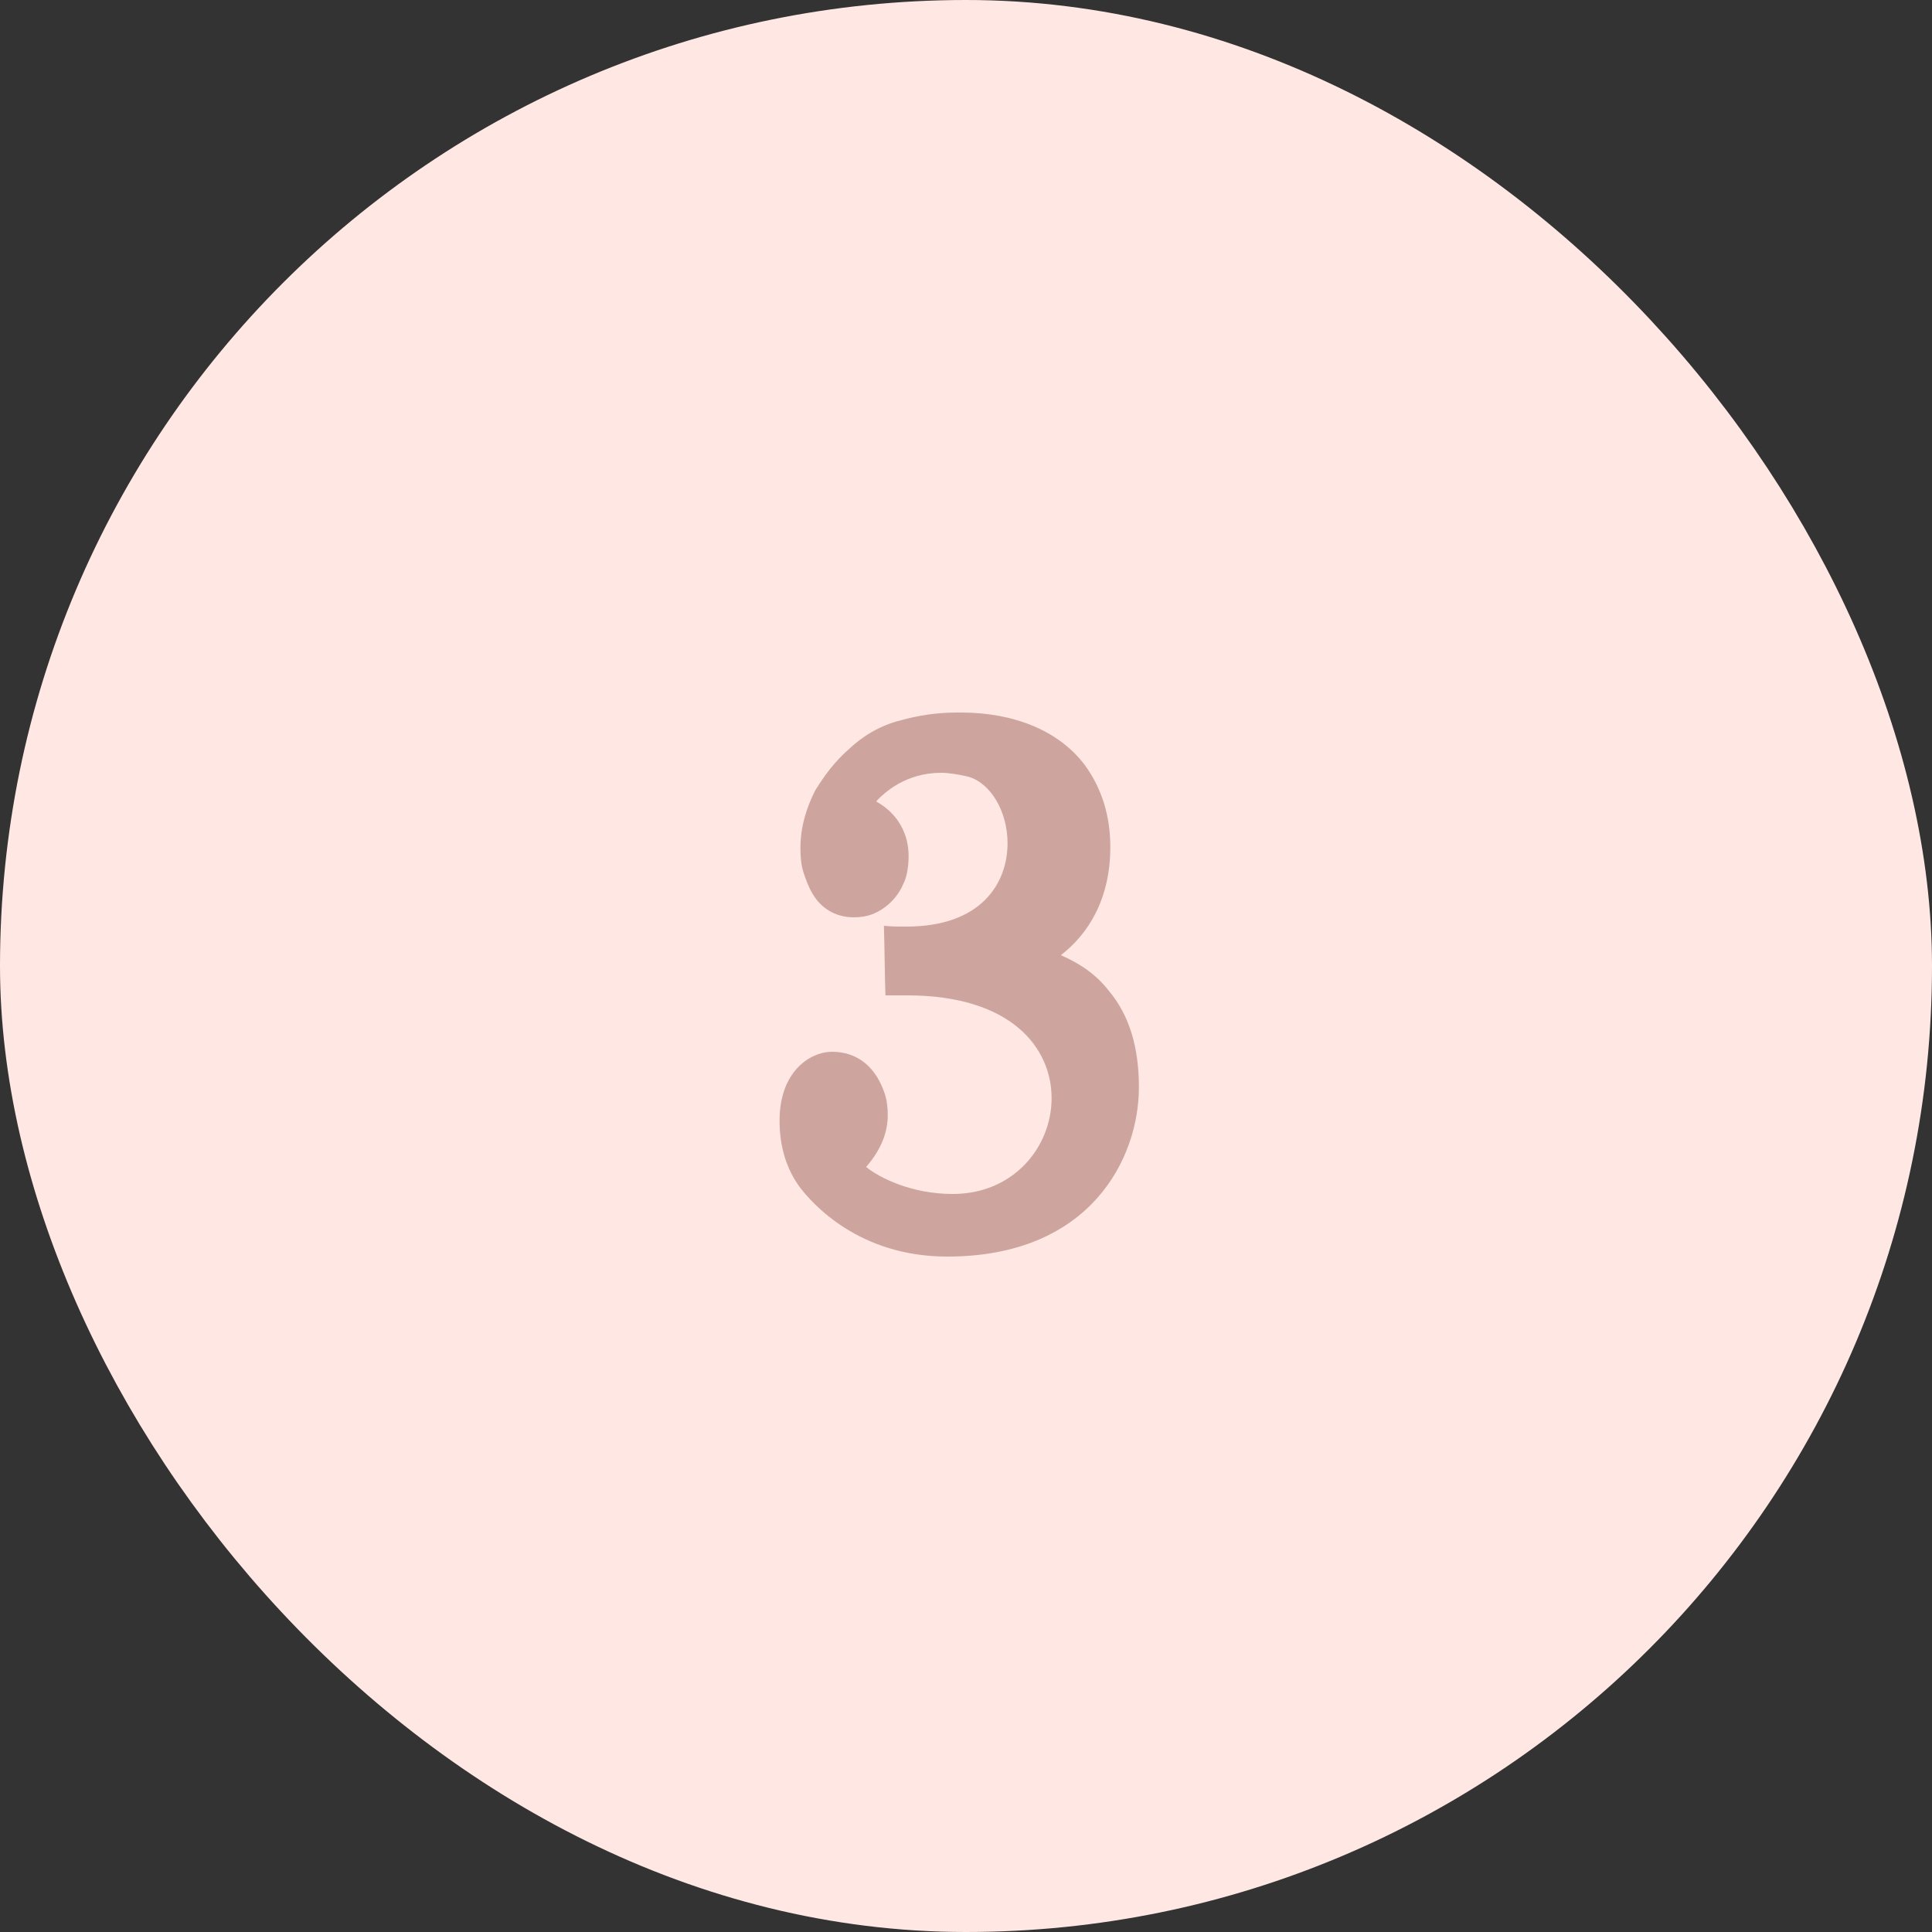
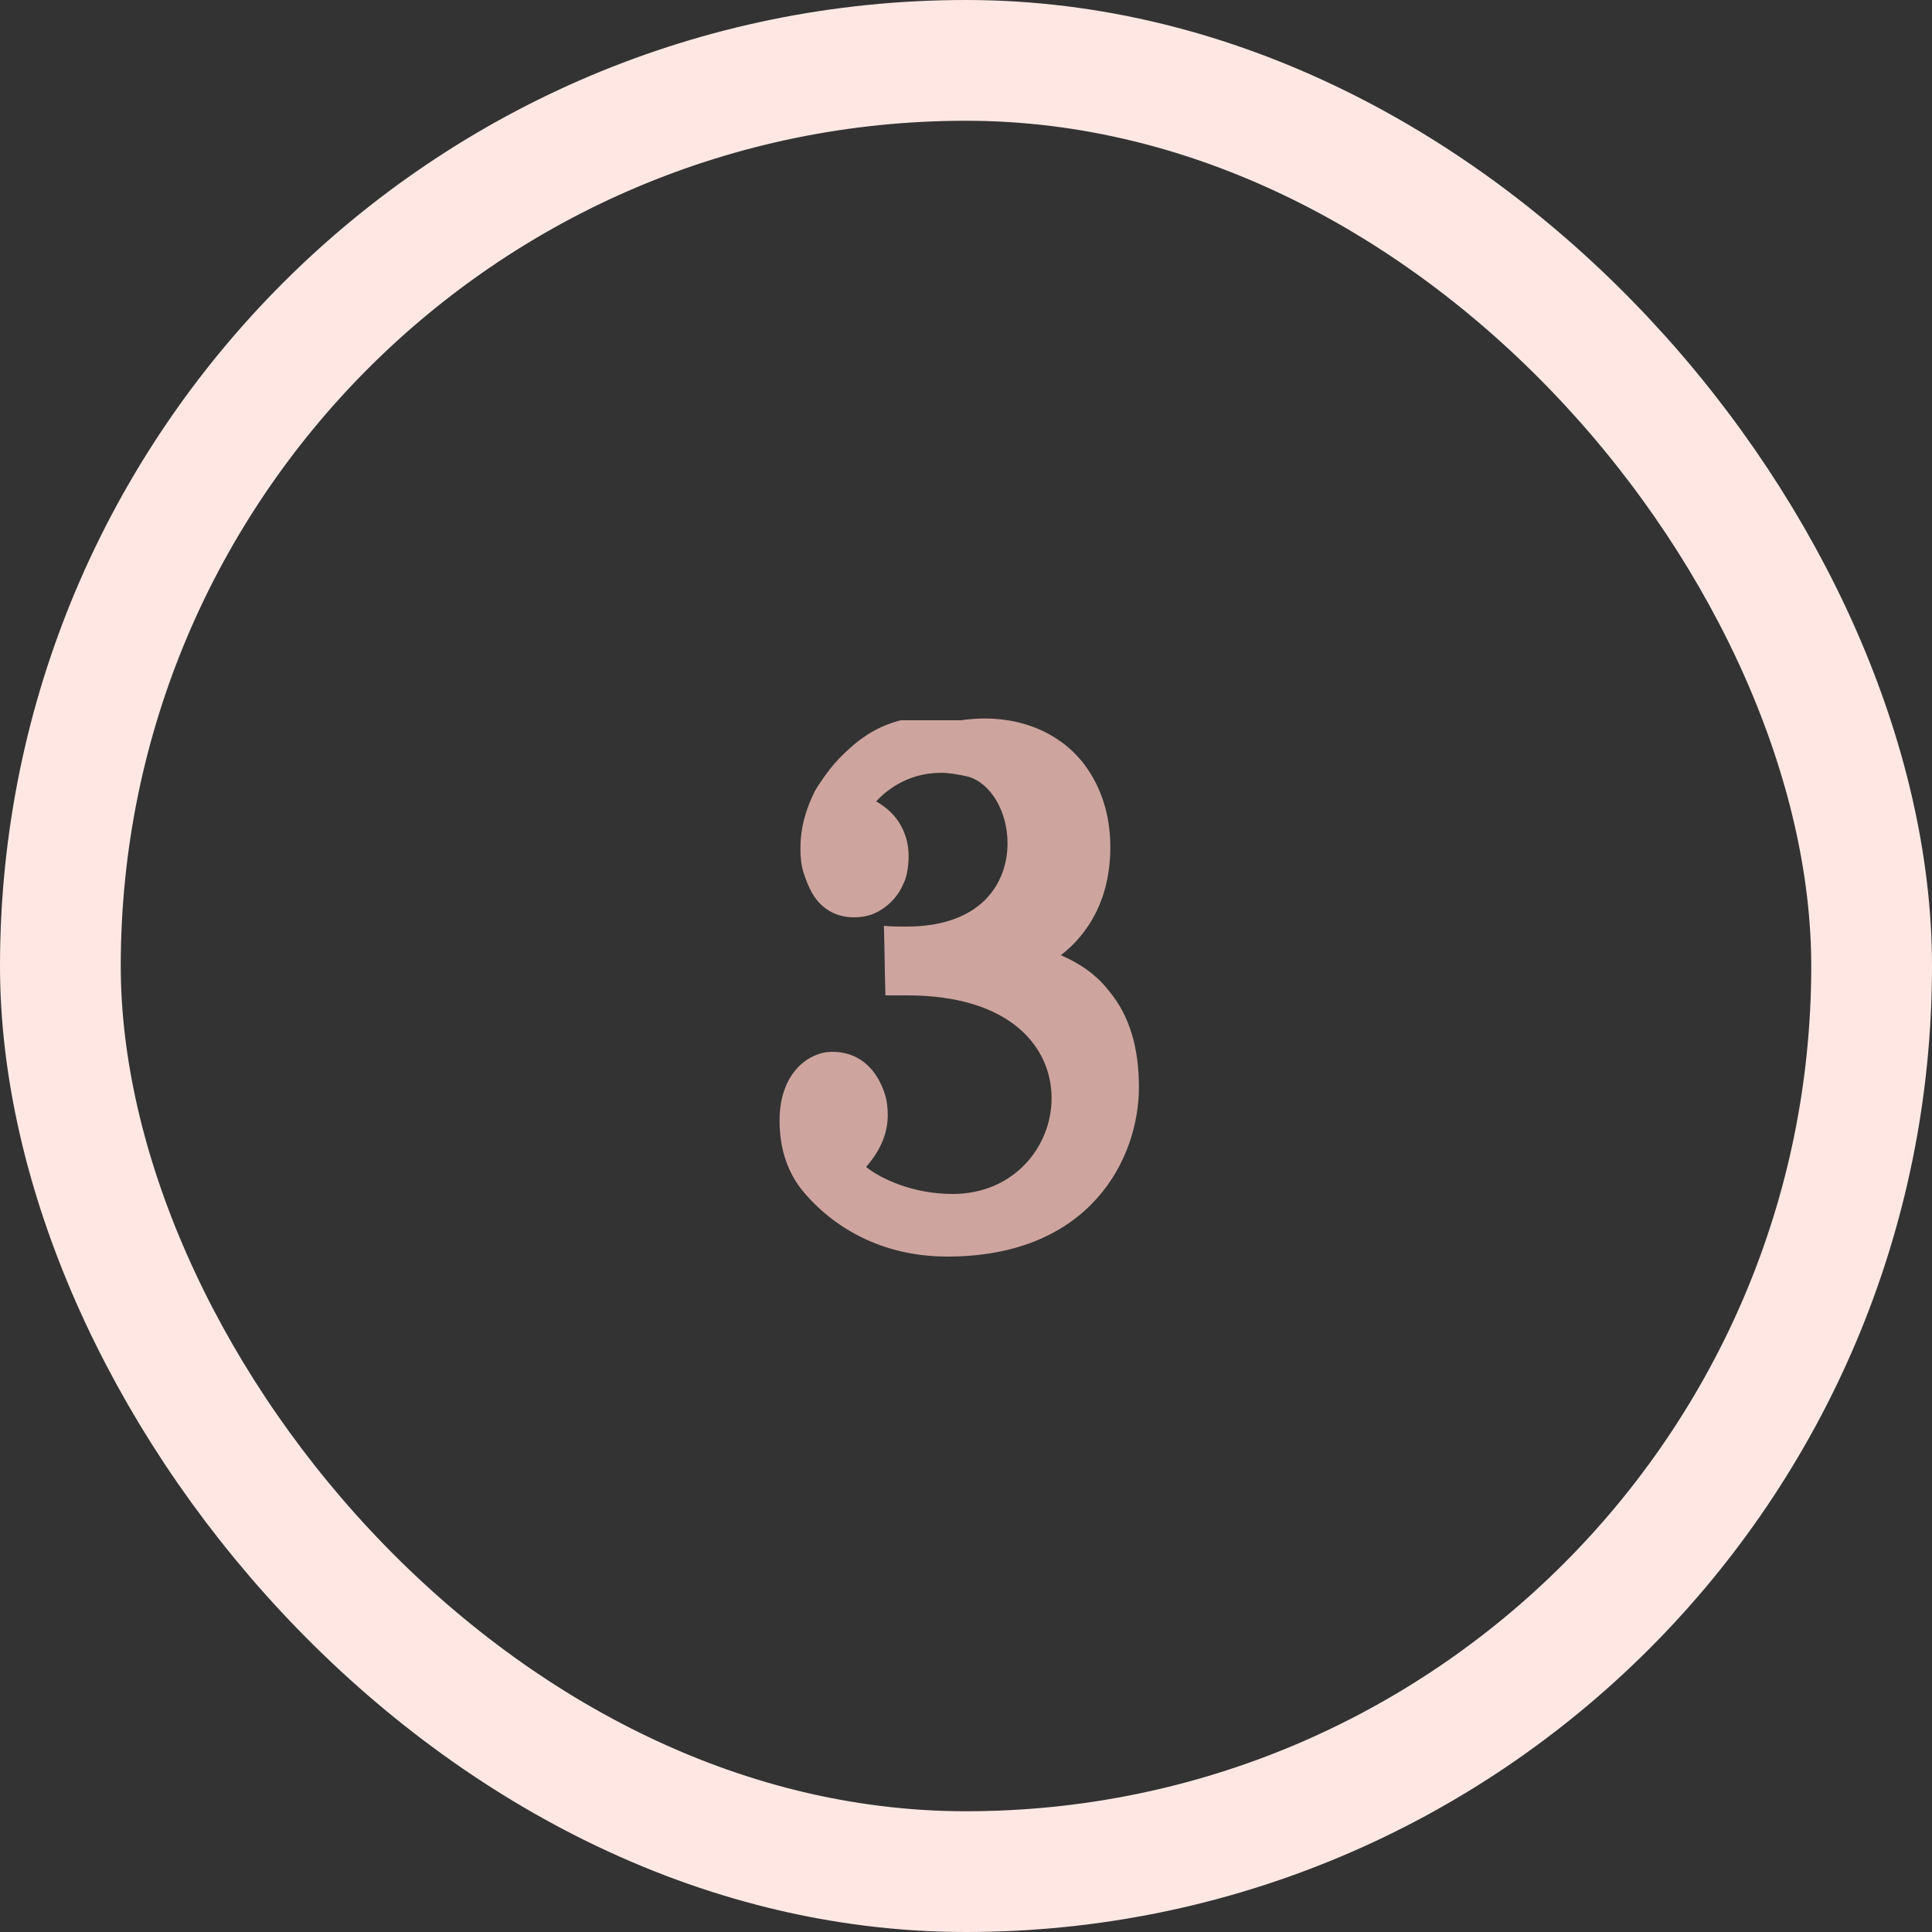
<svg xmlns="http://www.w3.org/2000/svg" width="80" height="80" viewBox="0 0 80 80" fill="none">
  <rect x="0" y="0" width="80" height="80" fill="#333333" stroke="none" />
-   <rect x="2.5" y="2.5" width="75" height="75" rx="37.5" fill="#FFE8E4" />
  <rect x="2.5" y="2.5" width="75" height="75" rx="37.5" stroke="#FFE8E4" stroke-width="5" />
-   <path d="M44.92 31.68C45.624 32.64 45.976 33.792 45.976 35.072C45.976 37.248 45.048 38.688 43.928 39.552C44.664 39.872 45.368 40.32 45.912 41.024C46.776 42.048 47.16 43.392 47.16 45.024C47.16 47.936 45.176 52.032 39.224 52.032C35.544 52.032 33.624 49.824 33.112 49.152C32.6 48.448 32.28 47.552 32.28 46.4C32.28 44.384 33.528 43.552 34.456 43.552C35.544 43.552 36.312 44.224 36.664 45.376C36.728 45.6 36.76 45.888 36.76 46.176C36.76 46.816 36.536 47.552 35.864 48.32C36.408 48.768 37.752 49.44 39.448 49.44C41.976 49.44 43.544 47.488 43.544 45.472C43.544 43.392 41.88 41.216 37.56 41.216H36.664C36.632 40.288 36.632 39.296 36.6 38.336C36.92 38.368 37.24 38.368 37.528 38.368C40.632 38.368 41.72 36.576 41.72 34.912C41.72 33.6 41.016 32.416 40.088 32.16C39.672 32.064 39.288 32 38.968 32C37.528 32 36.632 32.8 36.28 33.184C36.728 33.44 37.24 33.856 37.496 34.624C37.592 34.912 37.624 35.2 37.624 35.456C37.624 35.936 37.528 36.384 37.4 36.608C37.176 37.152 36.696 37.632 36.12 37.856C35.864 37.952 35.608 37.984 35.352 37.984C34.552 37.984 33.976 37.568 33.656 37.024C33.464 36.704 33.368 36.416 33.272 36.128C33.176 35.84 33.144 35.488 33.144 35.136C33.144 34.208 33.4 33.44 33.752 32.736C34.168 32.064 34.584 31.52 35.128 31.04C35.704 30.496 36.408 30.048 37.304 29.824C38.008 29.632 38.744 29.504 39.64 29.504H39.8C42.008 29.504 43.864 30.272 44.92 31.68Z" fill="#CDA59E" />
+   <path d="M44.92 31.68C45.624 32.64 45.976 33.792 45.976 35.072C45.976 37.248 45.048 38.688 43.928 39.552C44.664 39.872 45.368 40.32 45.912 41.024C46.776 42.048 47.16 43.392 47.16 45.024C47.16 47.936 45.176 52.032 39.224 52.032C35.544 52.032 33.624 49.824 33.112 49.152C32.6 48.448 32.28 47.552 32.28 46.4C32.28 44.384 33.528 43.552 34.456 43.552C35.544 43.552 36.312 44.224 36.664 45.376C36.728 45.6 36.76 45.888 36.76 46.176C36.76 46.816 36.536 47.552 35.864 48.32C36.408 48.768 37.752 49.44 39.448 49.44C41.976 49.44 43.544 47.488 43.544 45.472C43.544 43.392 41.88 41.216 37.56 41.216H36.664C36.632 40.288 36.632 39.296 36.6 38.336C36.92 38.368 37.24 38.368 37.528 38.368C40.632 38.368 41.72 36.576 41.72 34.912C41.72 33.6 41.016 32.416 40.088 32.16C39.672 32.064 39.288 32 38.968 32C37.528 32 36.632 32.8 36.28 33.184C36.728 33.44 37.24 33.856 37.496 34.624C37.592 34.912 37.624 35.2 37.624 35.456C37.624 35.936 37.528 36.384 37.4 36.608C37.176 37.152 36.696 37.632 36.12 37.856C35.864 37.952 35.608 37.984 35.352 37.984C34.552 37.984 33.976 37.568 33.656 37.024C33.464 36.704 33.368 36.416 33.272 36.128C33.176 35.84 33.144 35.488 33.144 35.136C33.144 34.208 33.4 33.44 33.752 32.736C34.168 32.064 34.584 31.52 35.128 31.04C35.704 30.496 36.408 30.048 37.304 29.824H39.8C42.008 29.504 43.864 30.272 44.92 31.68Z" fill="#CDA59E" />
</svg>